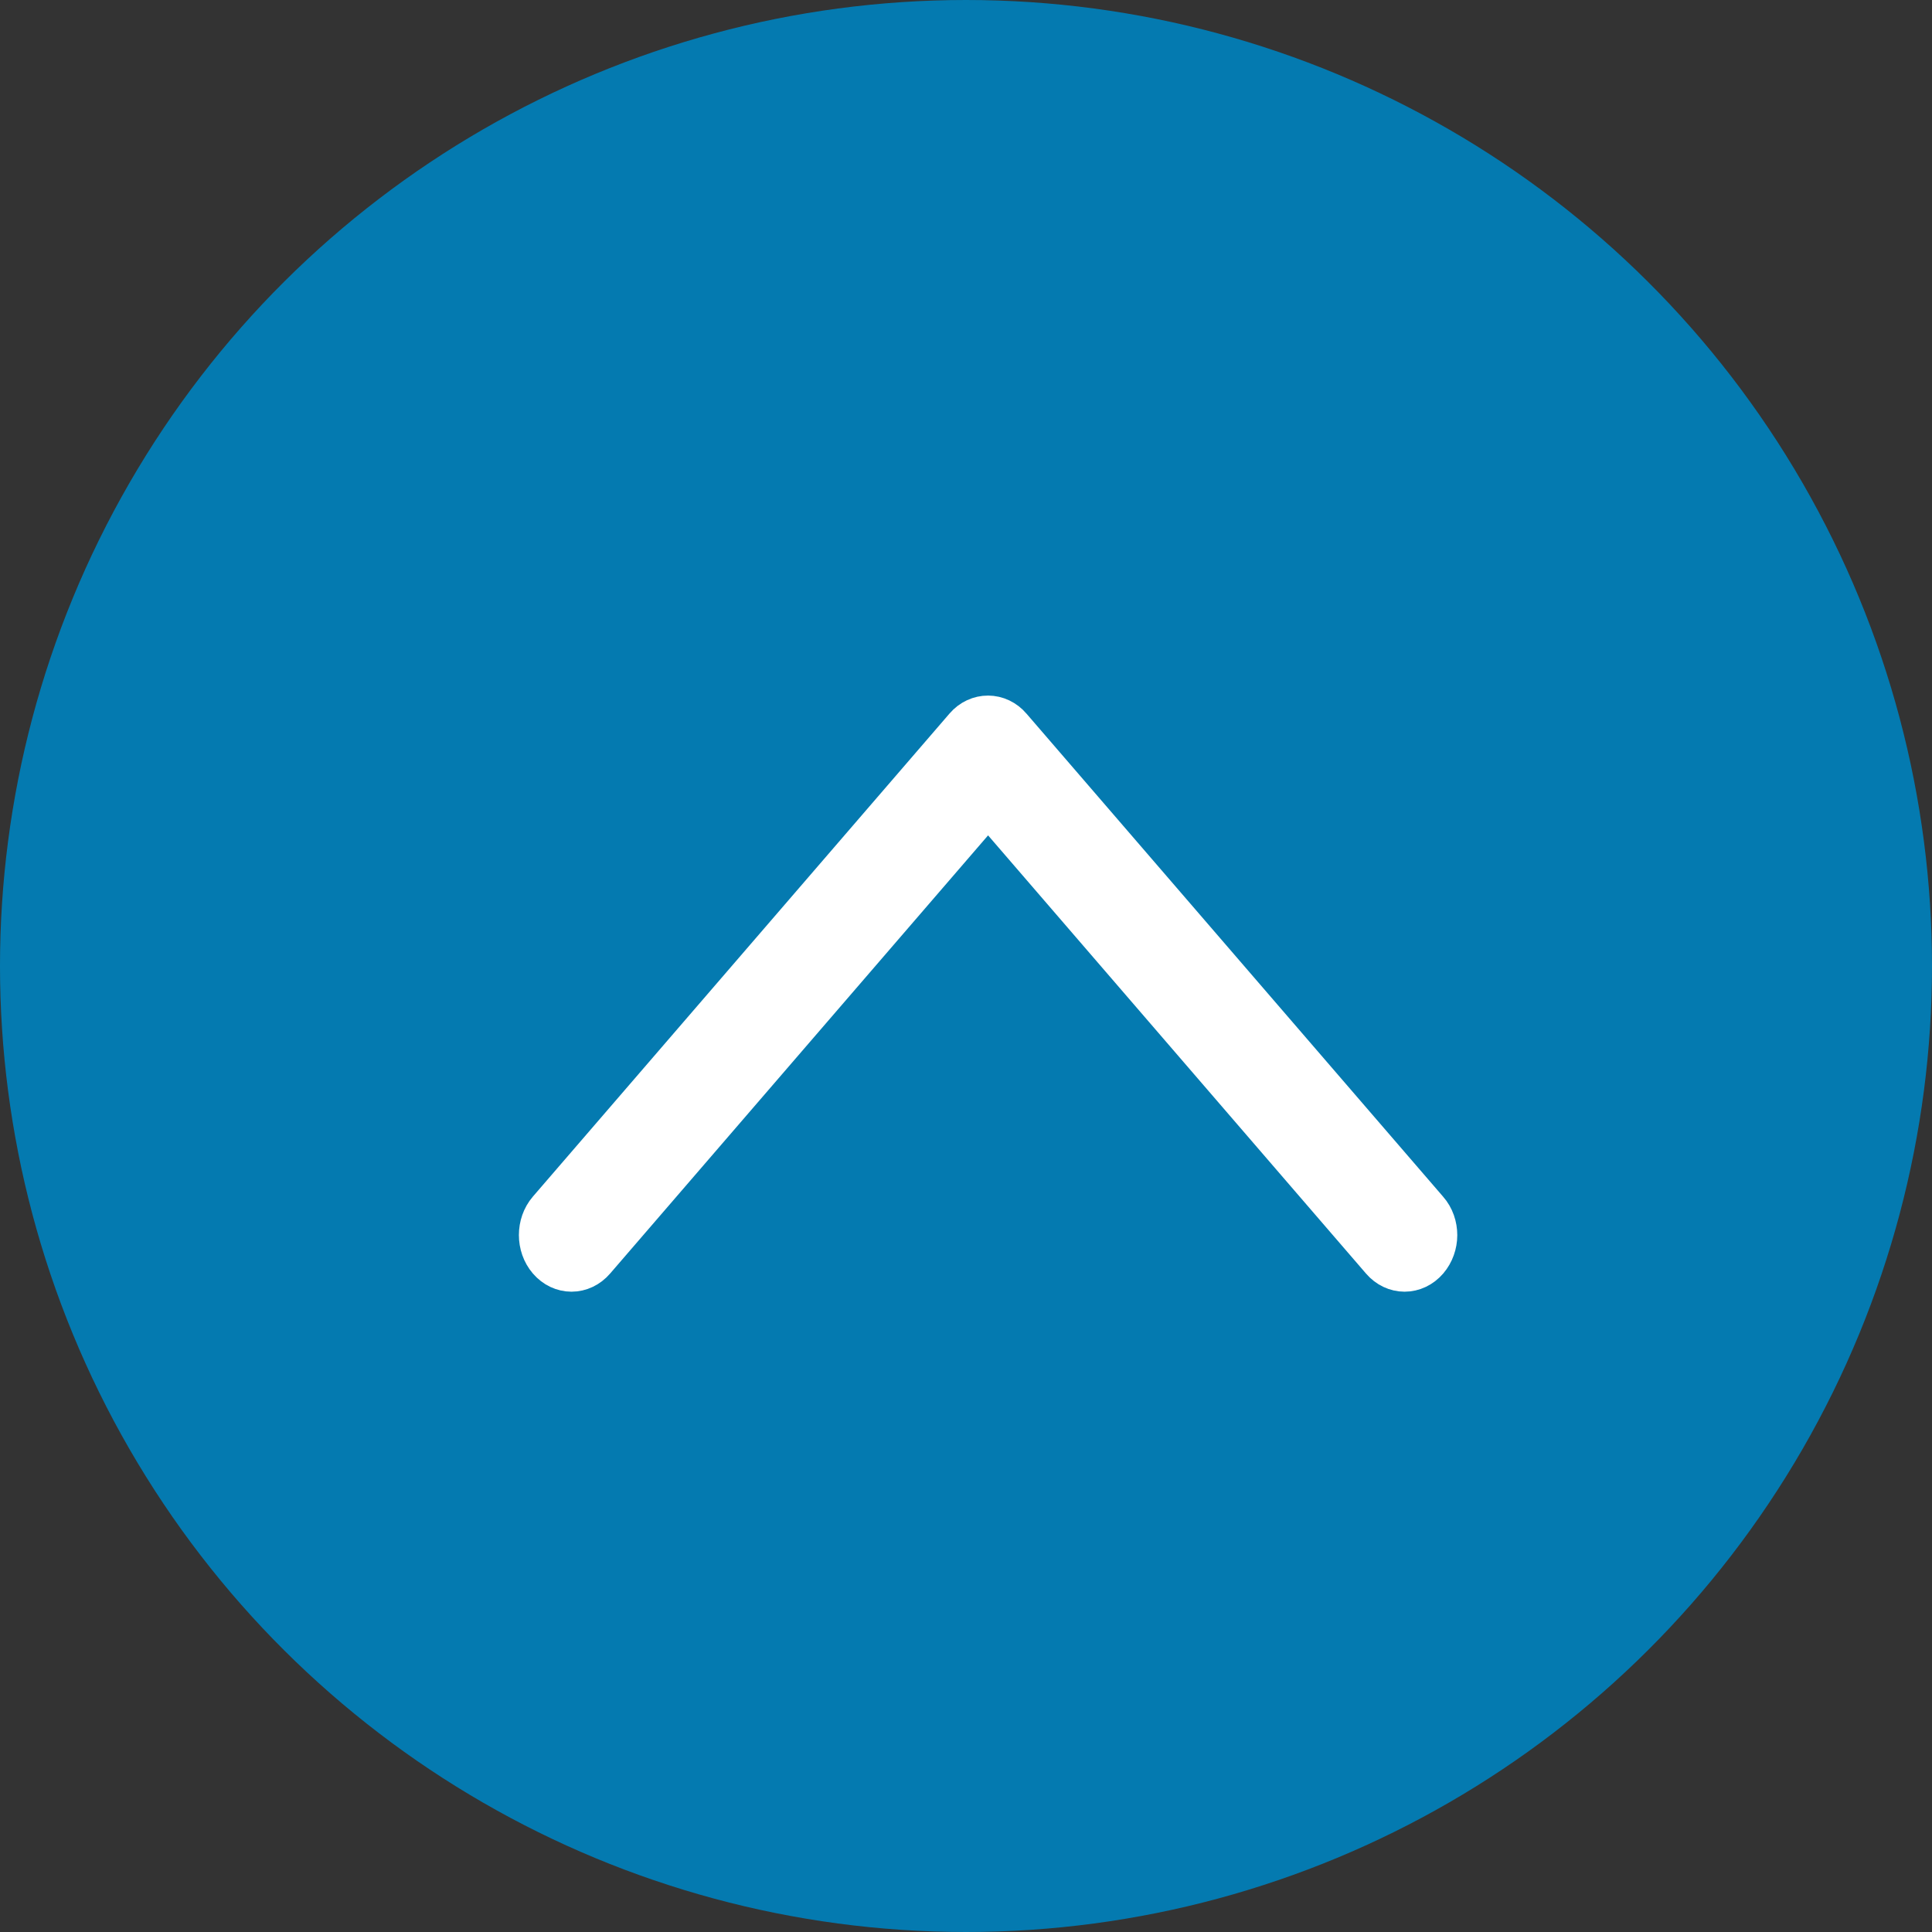
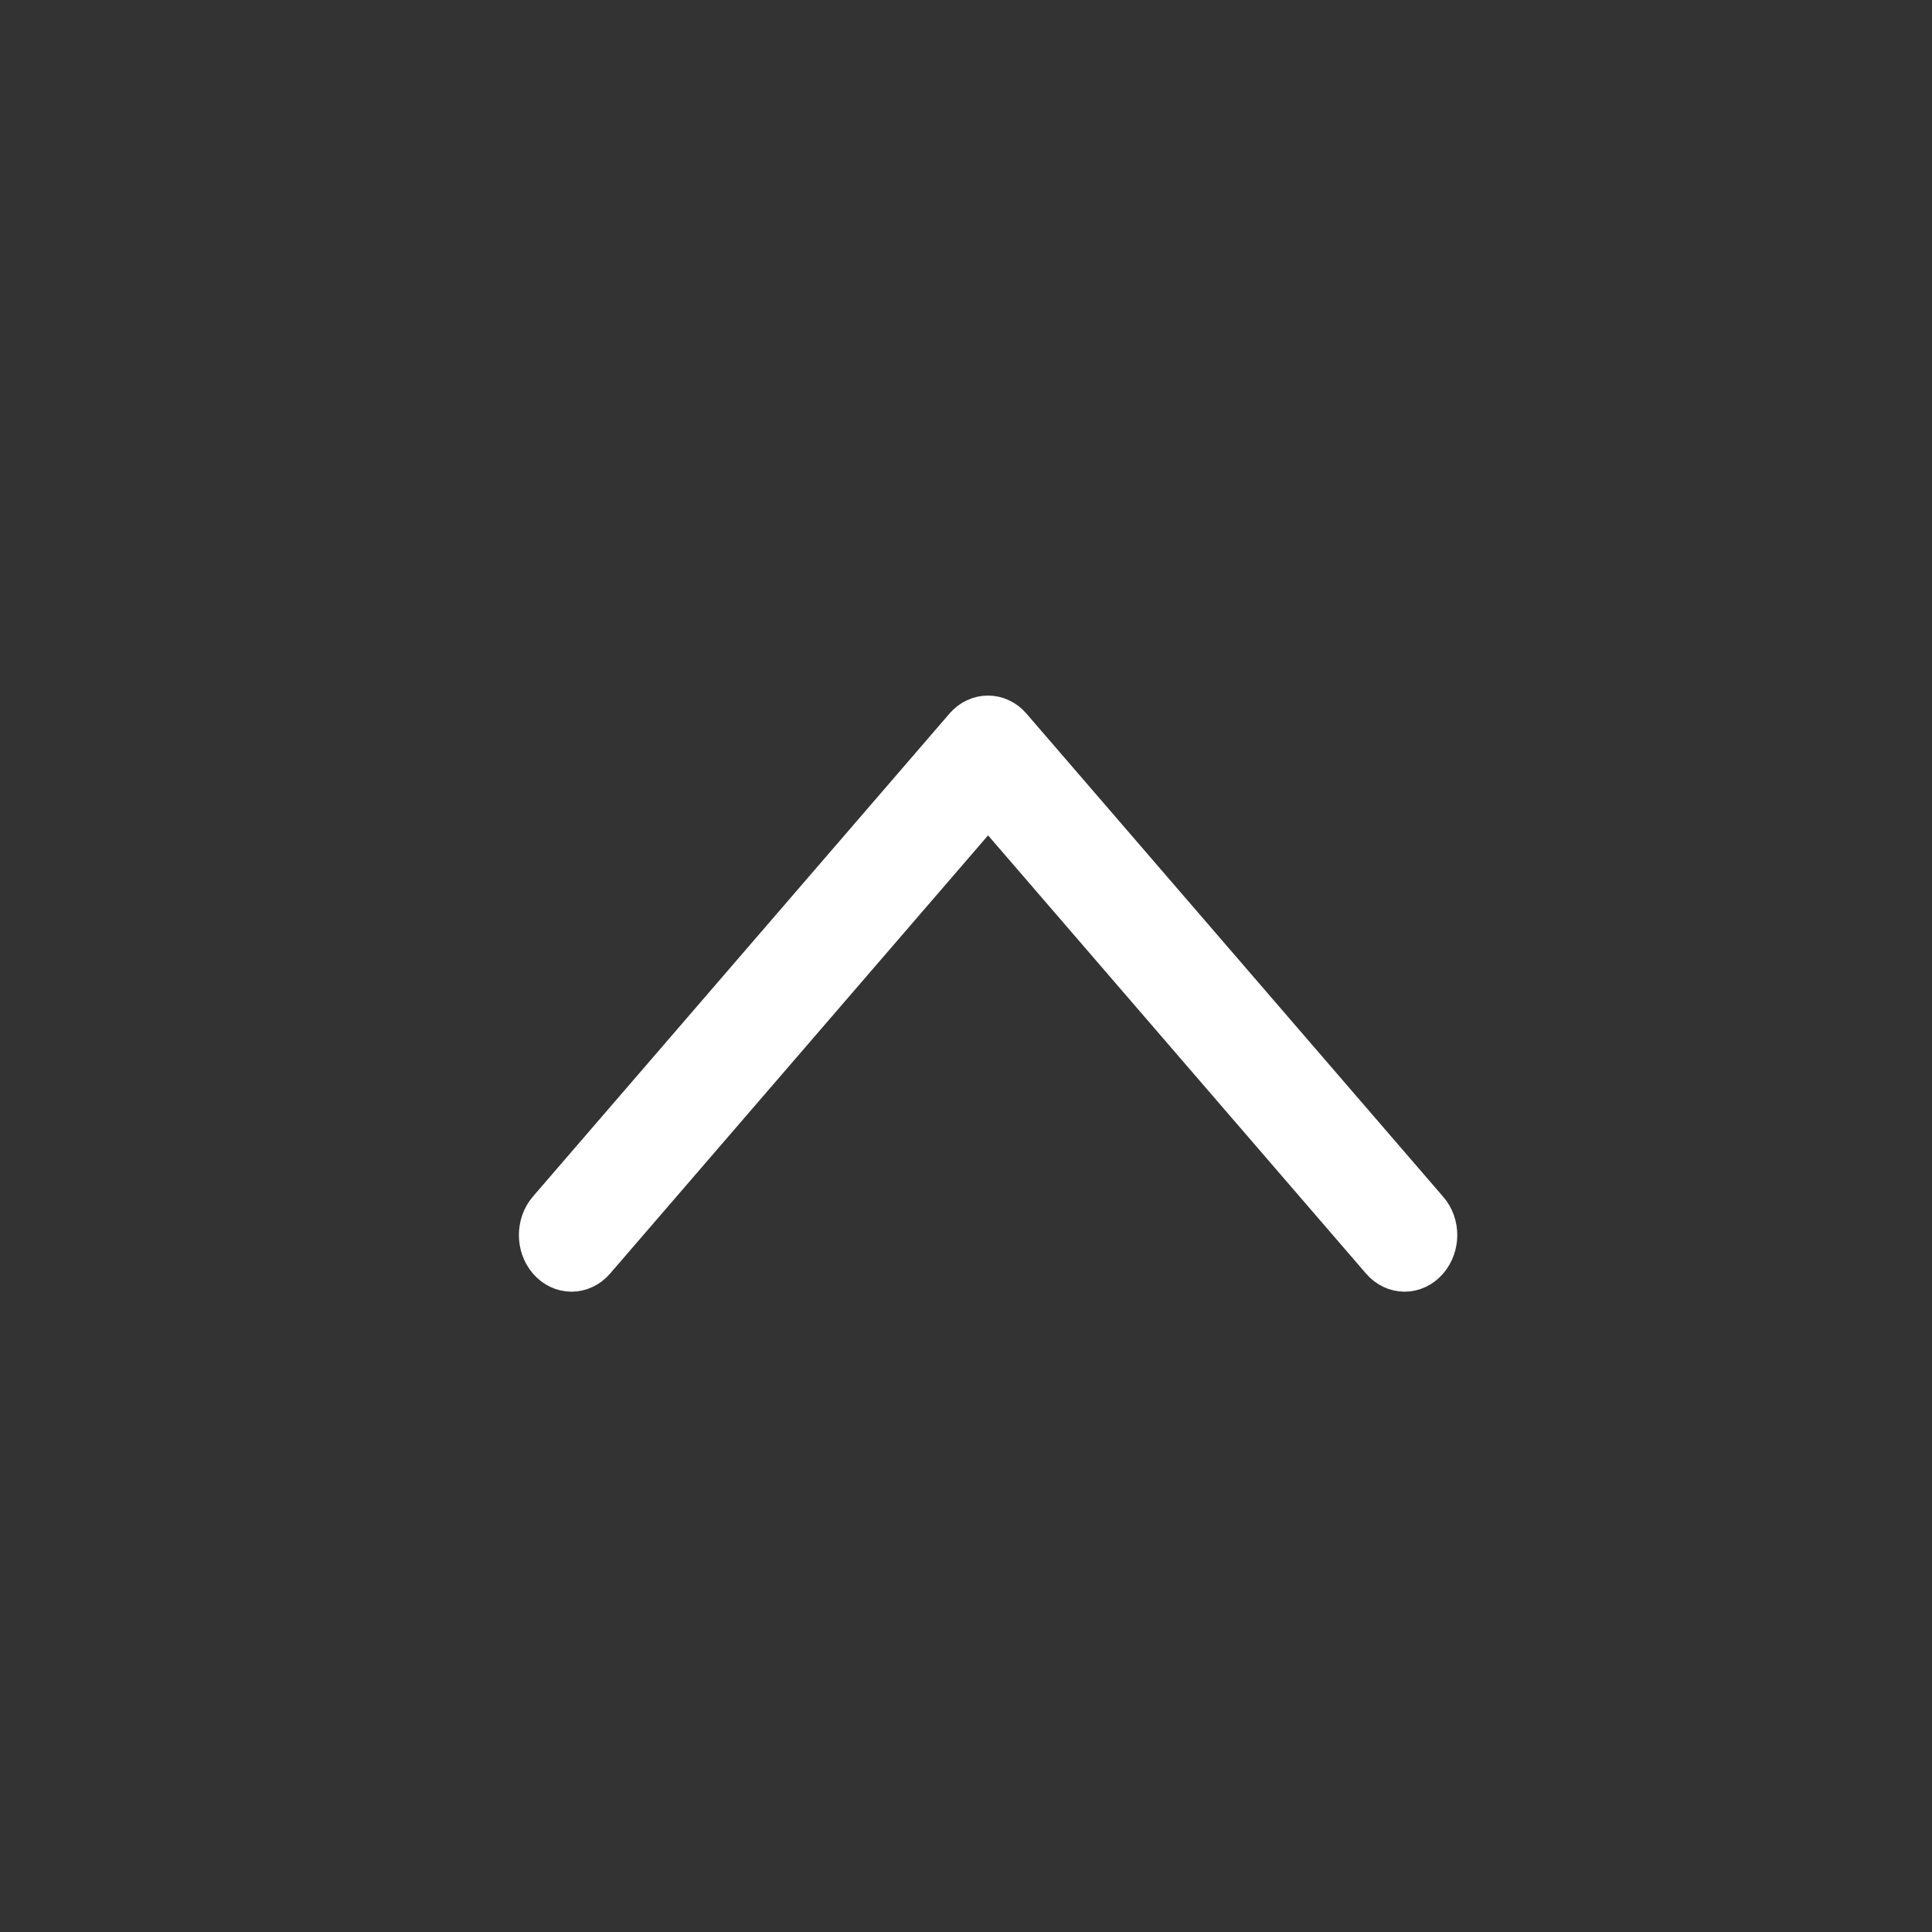
<svg xmlns="http://www.w3.org/2000/svg" width="35" height="35" viewBox="0 0 35 35">
  <rect x="0" y="0" width="35" height="35" fill="#333333" stroke="none" />
  <g fill="none" fill-rule="evenodd">
-     <circle cx="17.5" cy="17.5" r="17.5" fill="#047AB0" transform="matrix(0 -1 -1 0 35 35)" />
    <path fill="#FFF" stroke="#FFF" d="M13.897,10.133 C13.691,9.956 13.361,9.956 13.155,10.133 C12.948,10.311 12.948,10.596 13.155,10.774 L21.532,18 L13.155,25.225 C12.948,25.403 12.948,25.688 13.155,25.866 C13.256,25.953 13.392,26 13.524,26 C13.656,26 13.792,25.956 13.893,25.866 L22.644,18.318 C22.85,18.144 22.85,17.855 22.648,17.681 L13.897,10.133 Z" transform="rotate(-90 17.9 18)" />
  </g>
</svg>